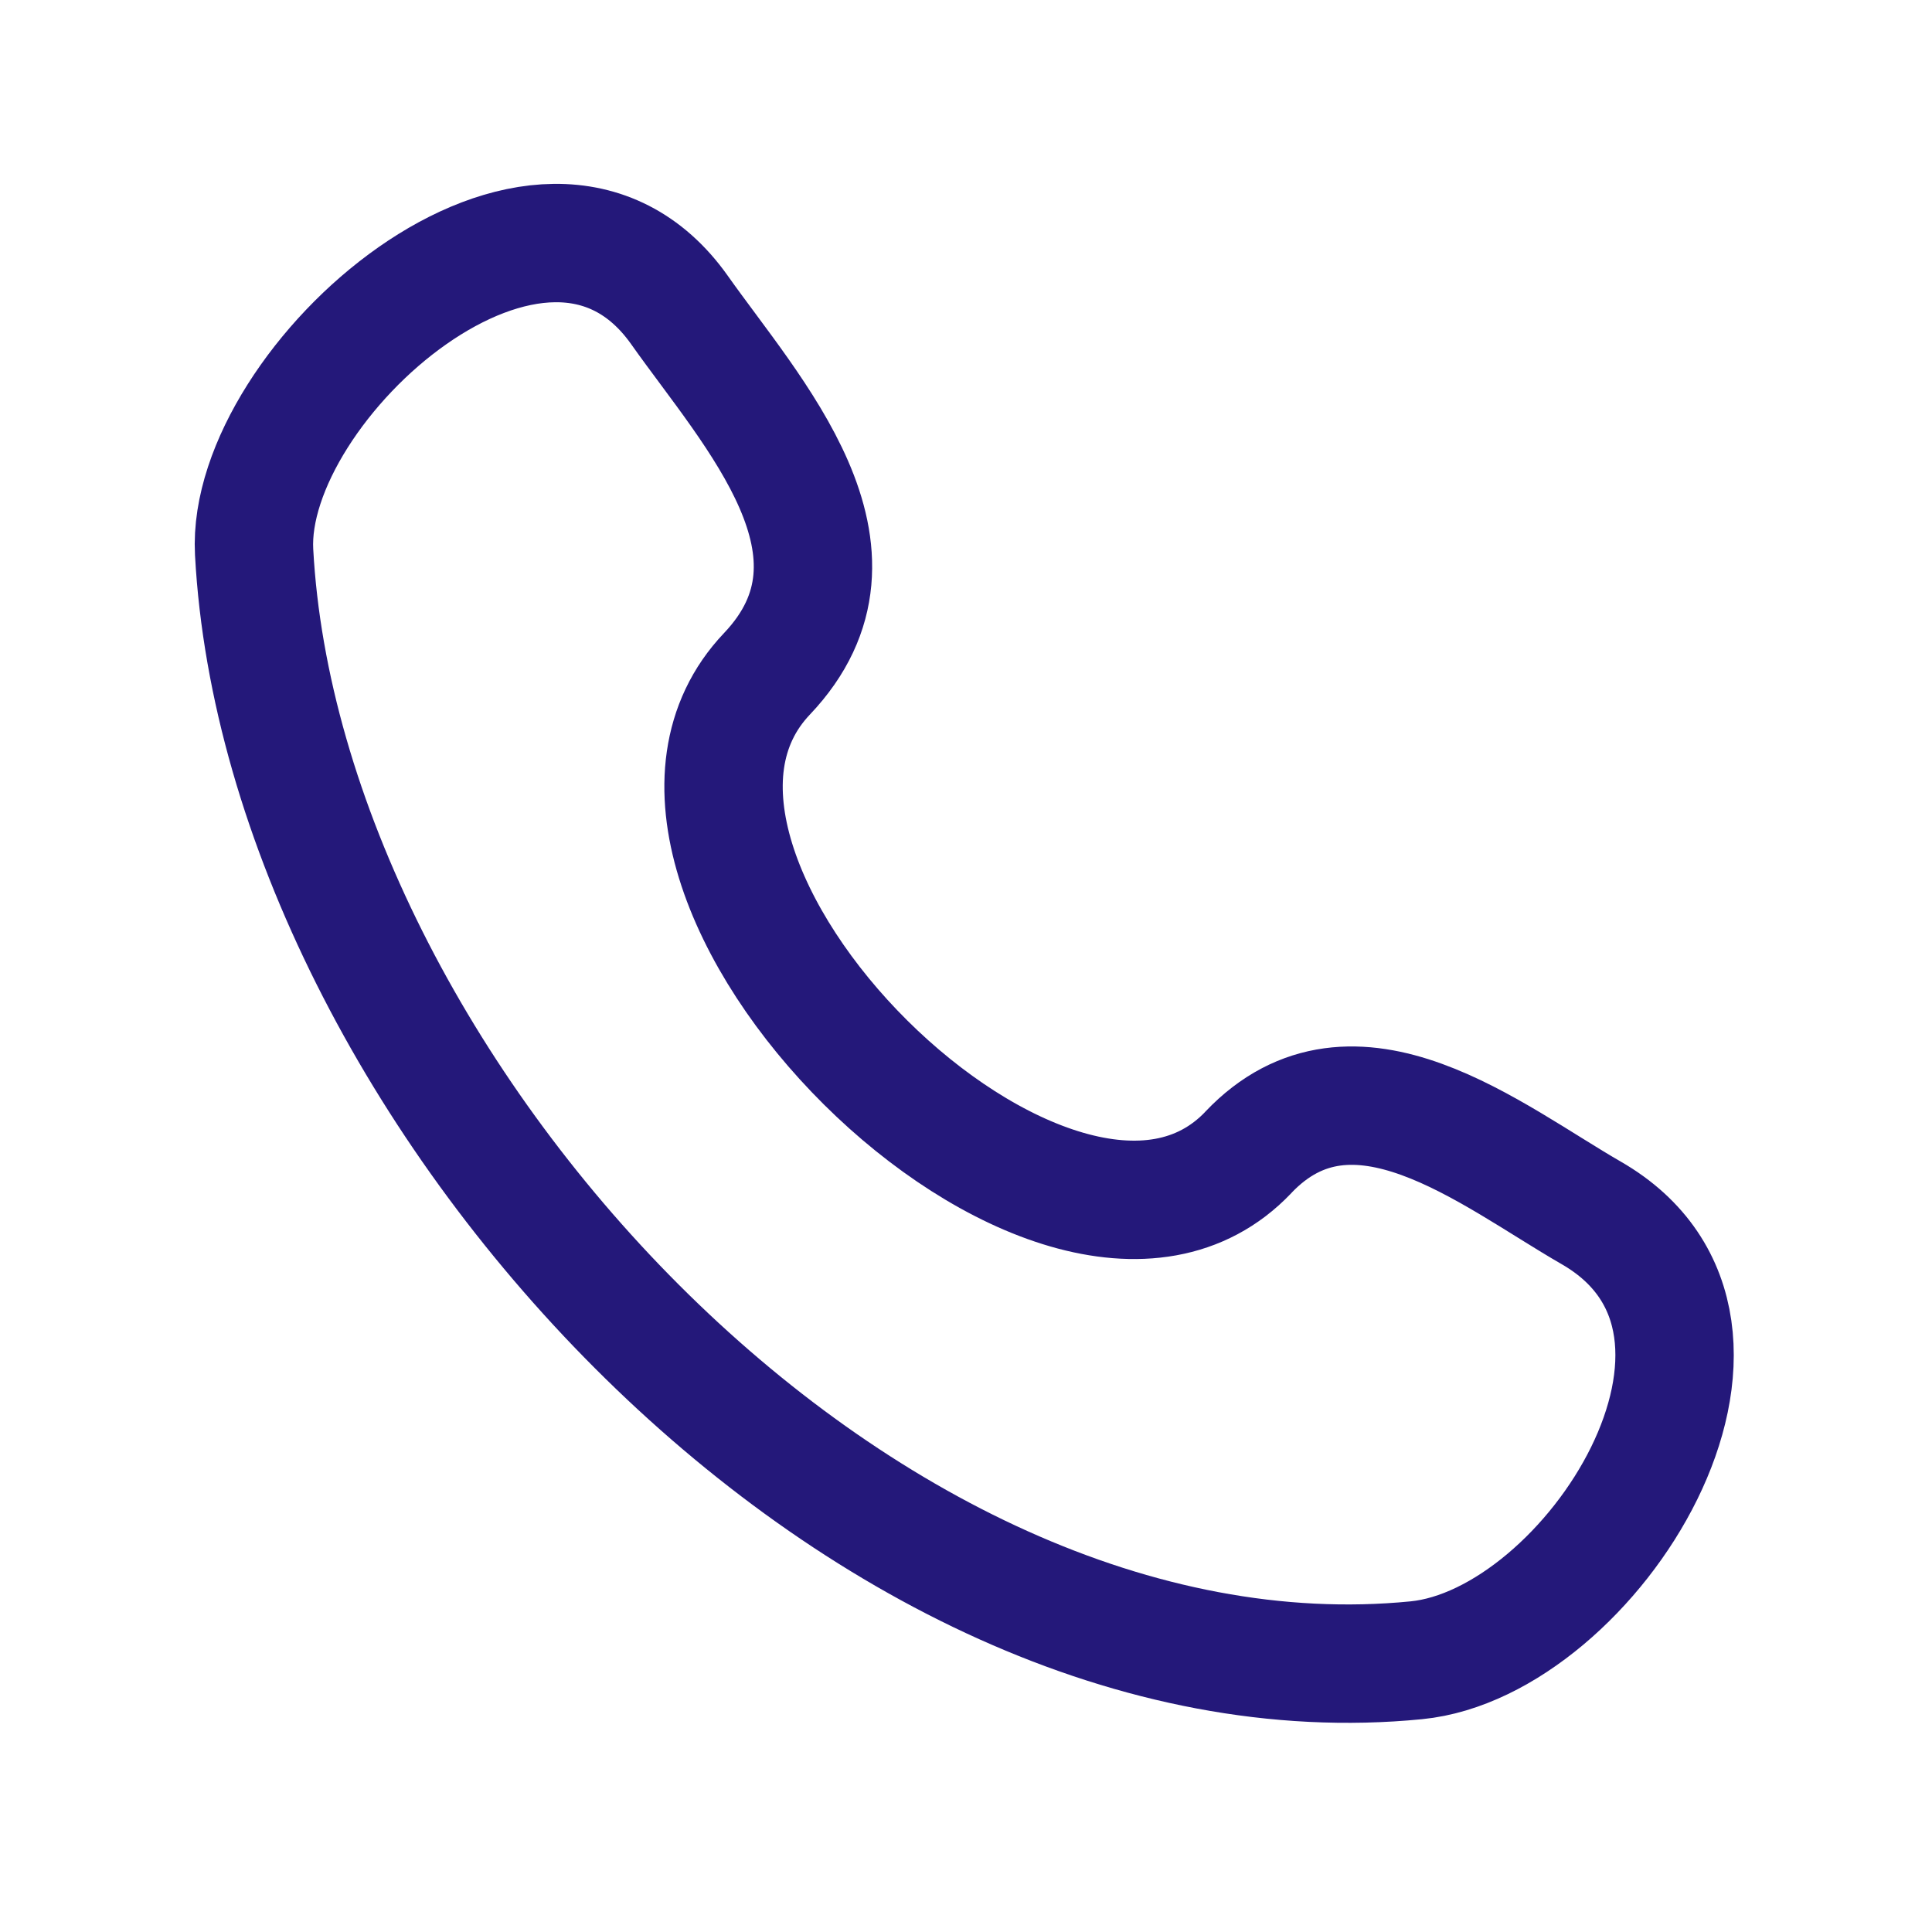
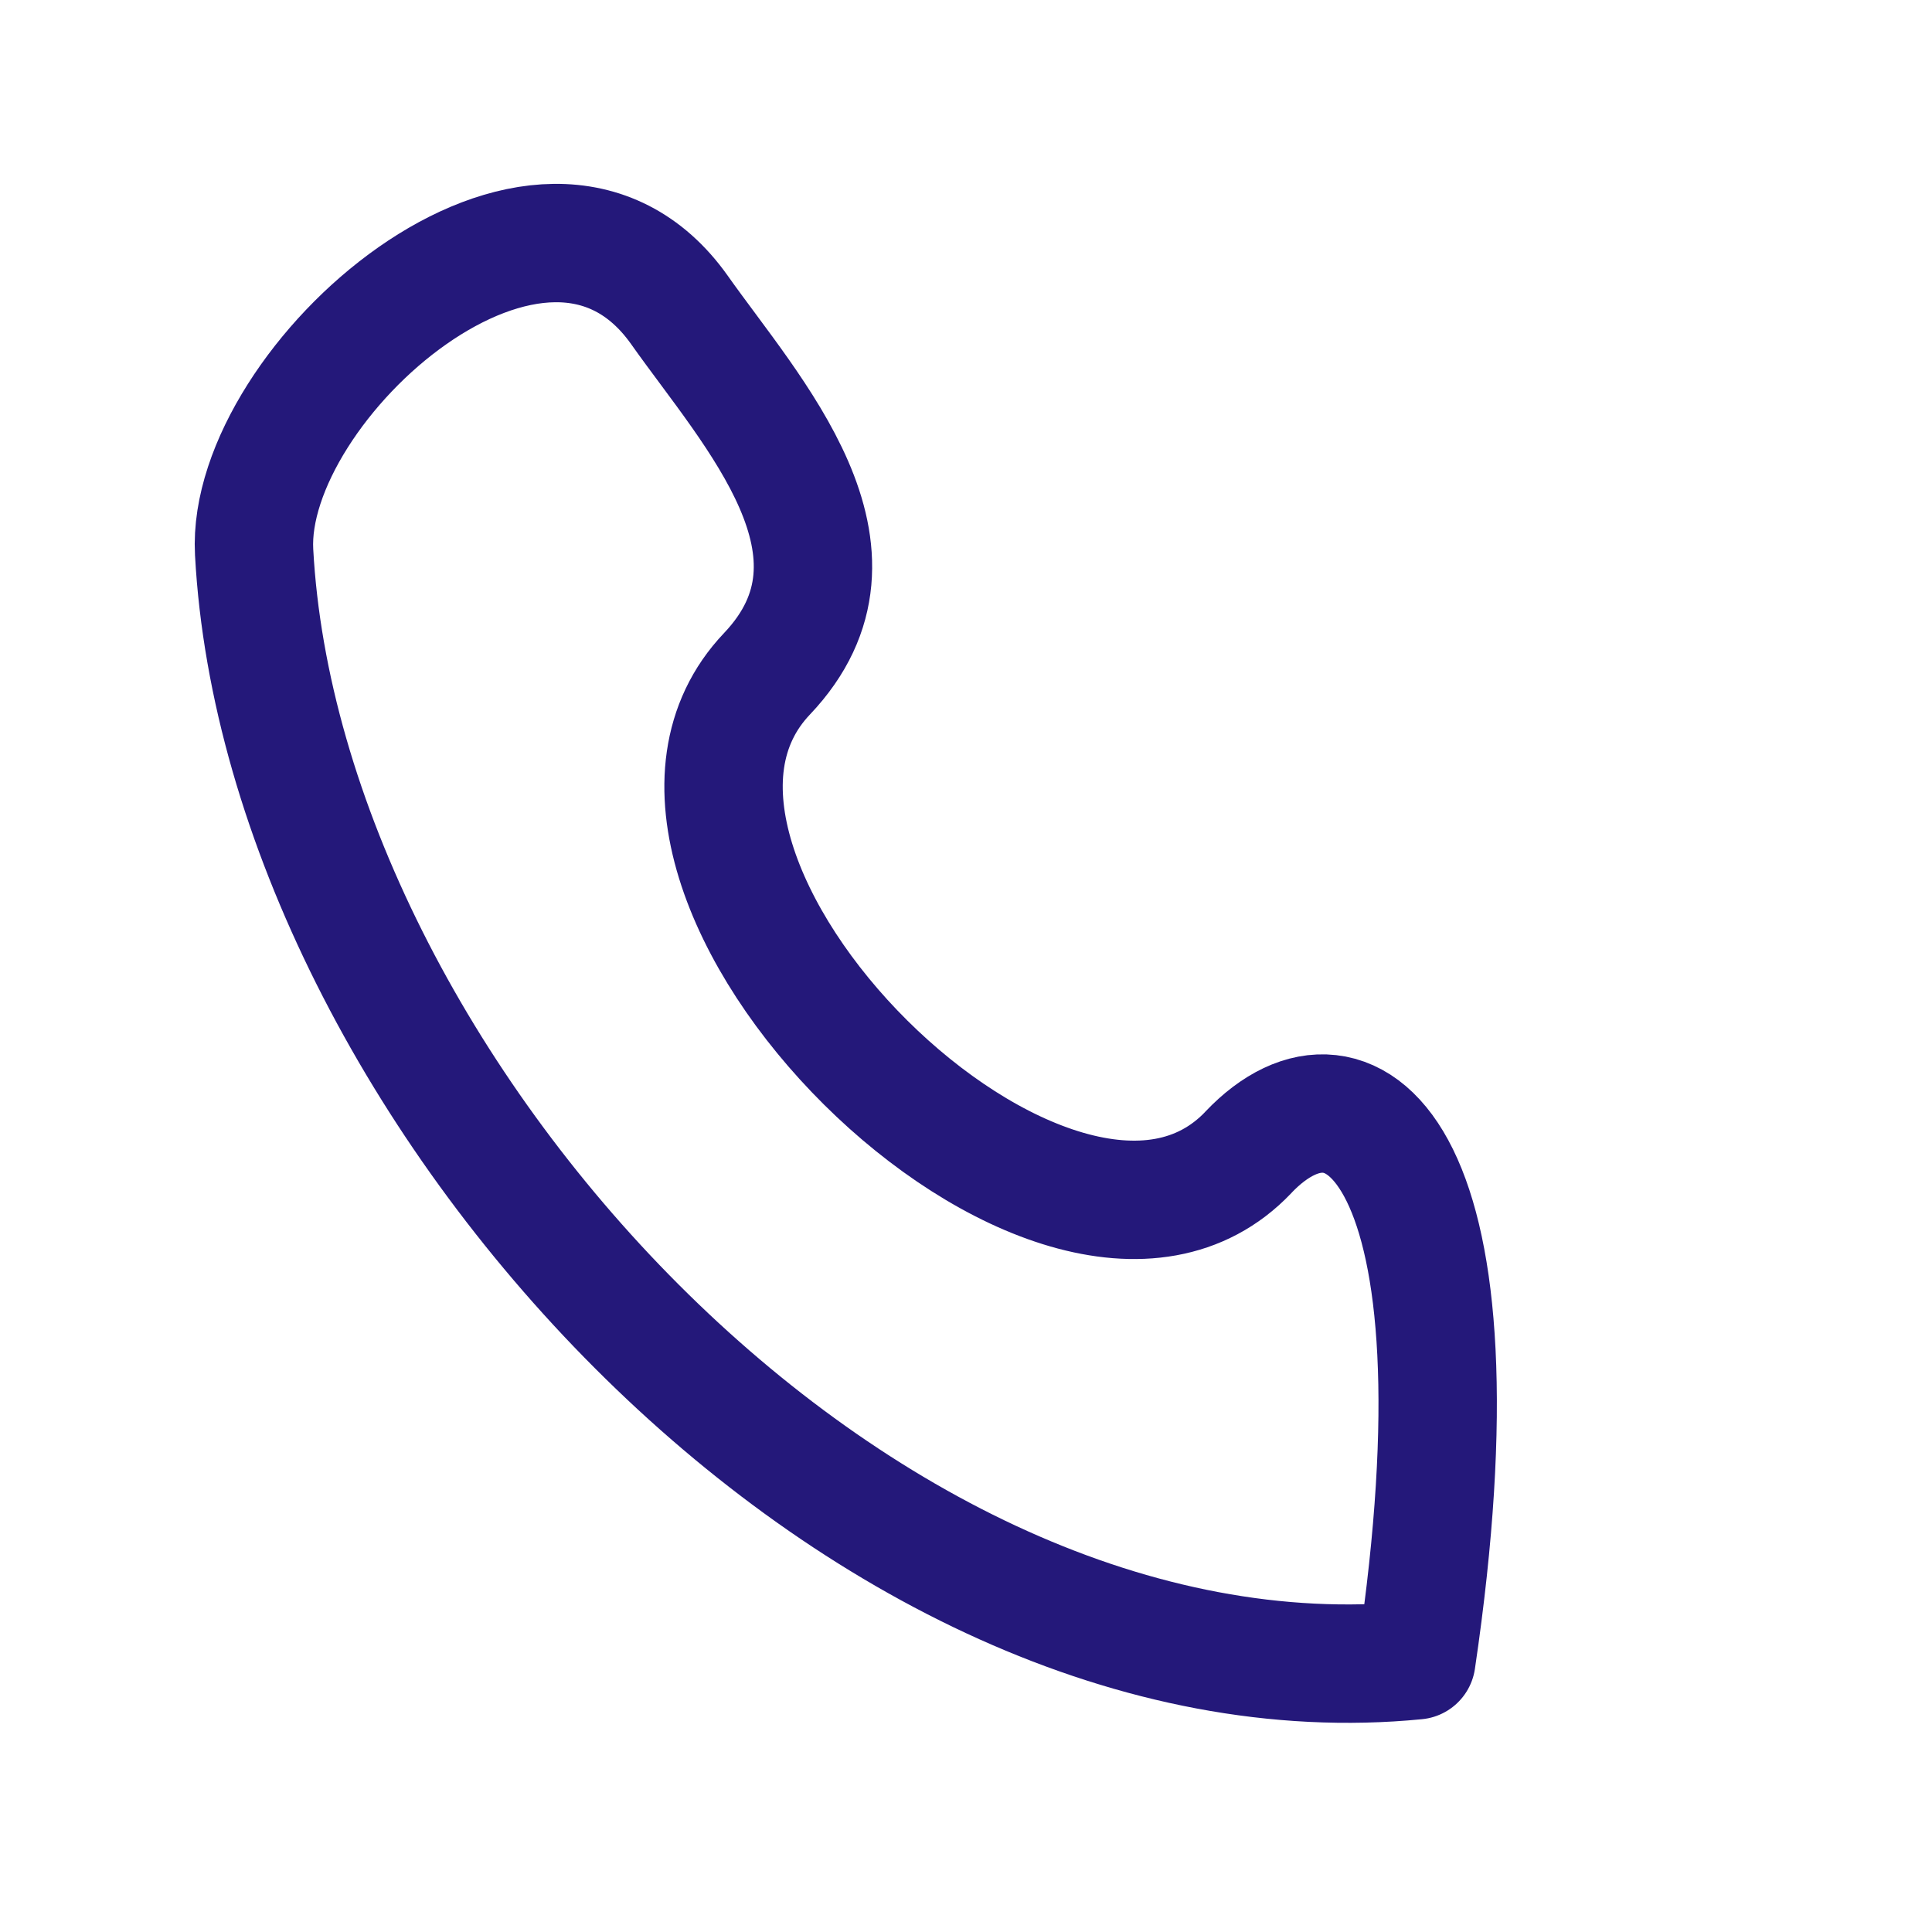
<svg xmlns="http://www.w3.org/2000/svg" width="51" height="51" viewBox="0 0 51 51" fill="none">
-   <path d="M32.954 30.42C27.965 35.67 15.238 23.058 20.246 17.787C23.304 14.568 19.85 10.891 17.938 8.185C14.348 3.112 6.471 10.116 6.708 14.572C7.465 28.627 22.667 45.281 37.388 43.827C41.992 43.373 47.283 35.056 42.002 32.016C39.361 30.495 35.733 27.495 32.954 30.418" stroke="#24187A" stroke-width="3.125" stroke-linecap="round" stroke-linejoin="round" />
+   <path d="M32.954 30.42C27.965 35.67 15.238 23.058 20.246 17.787C23.304 14.568 19.85 10.891 17.938 8.185C14.348 3.112 6.471 10.116 6.708 14.572C7.465 28.627 22.667 45.281 37.388 43.827C39.361 30.495 35.733 27.495 32.954 30.418" stroke="#24187A" stroke-width="3.125" stroke-linecap="round" stroke-linejoin="round" />
</svg>